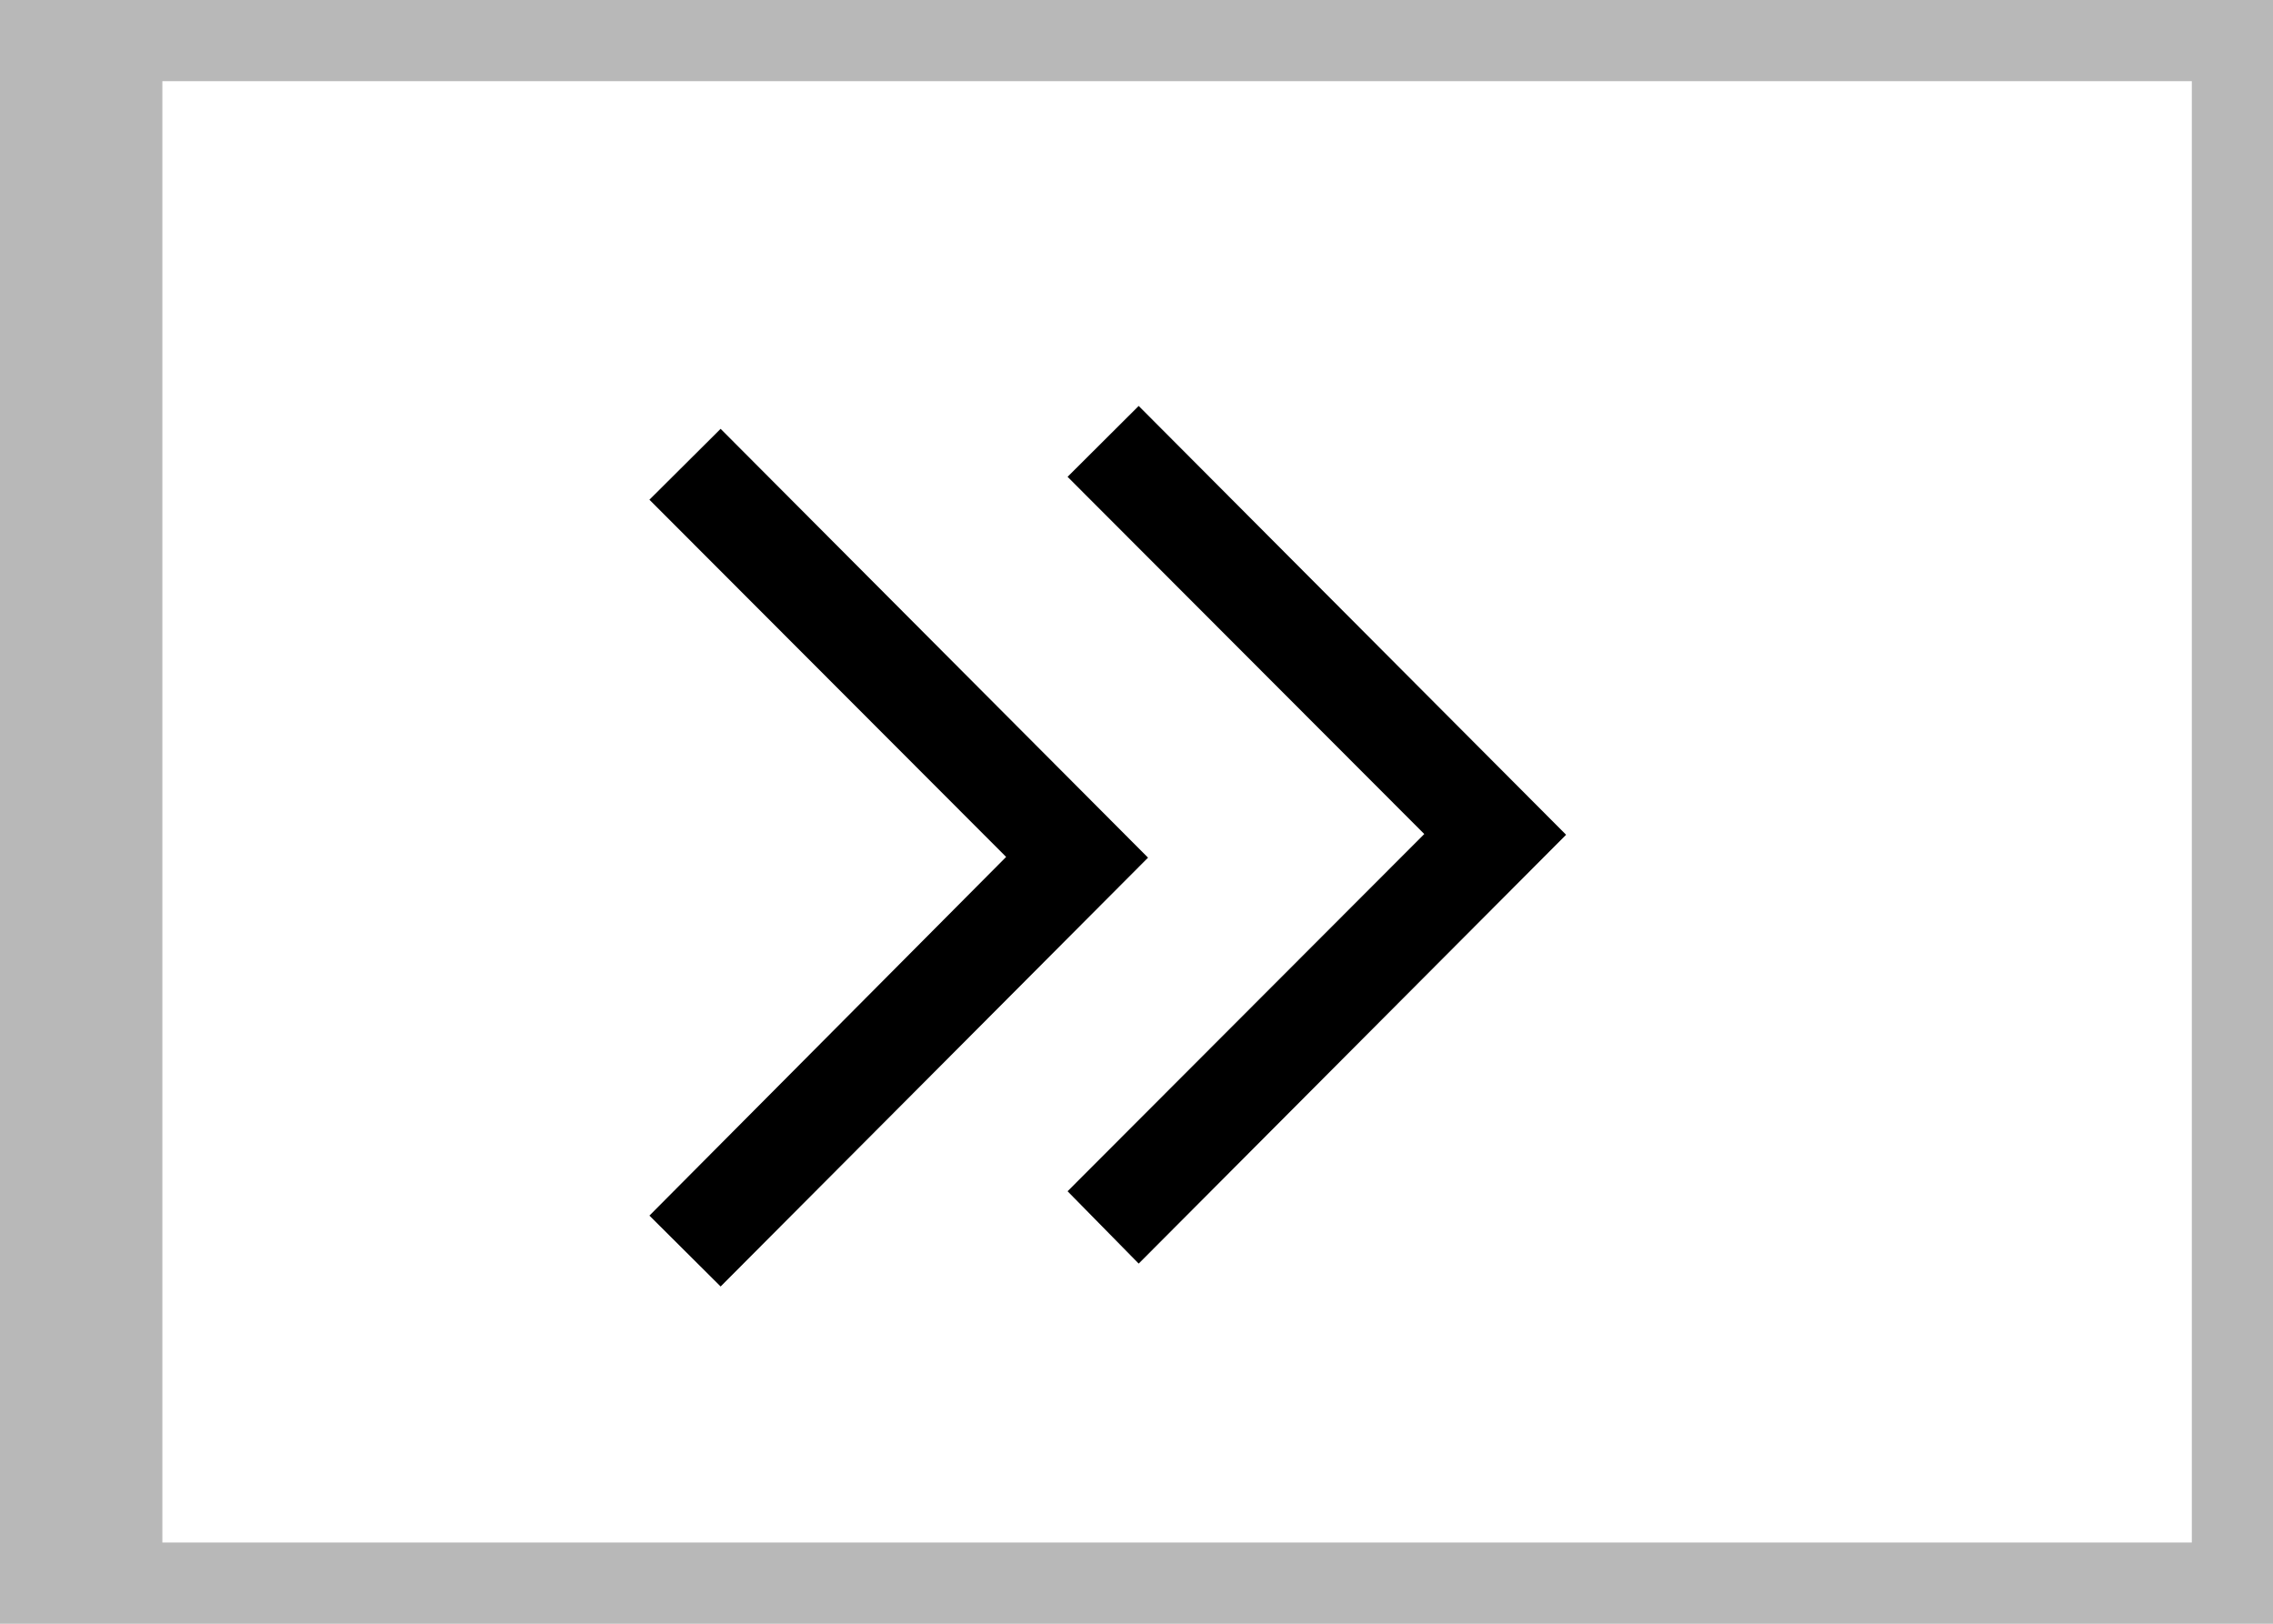
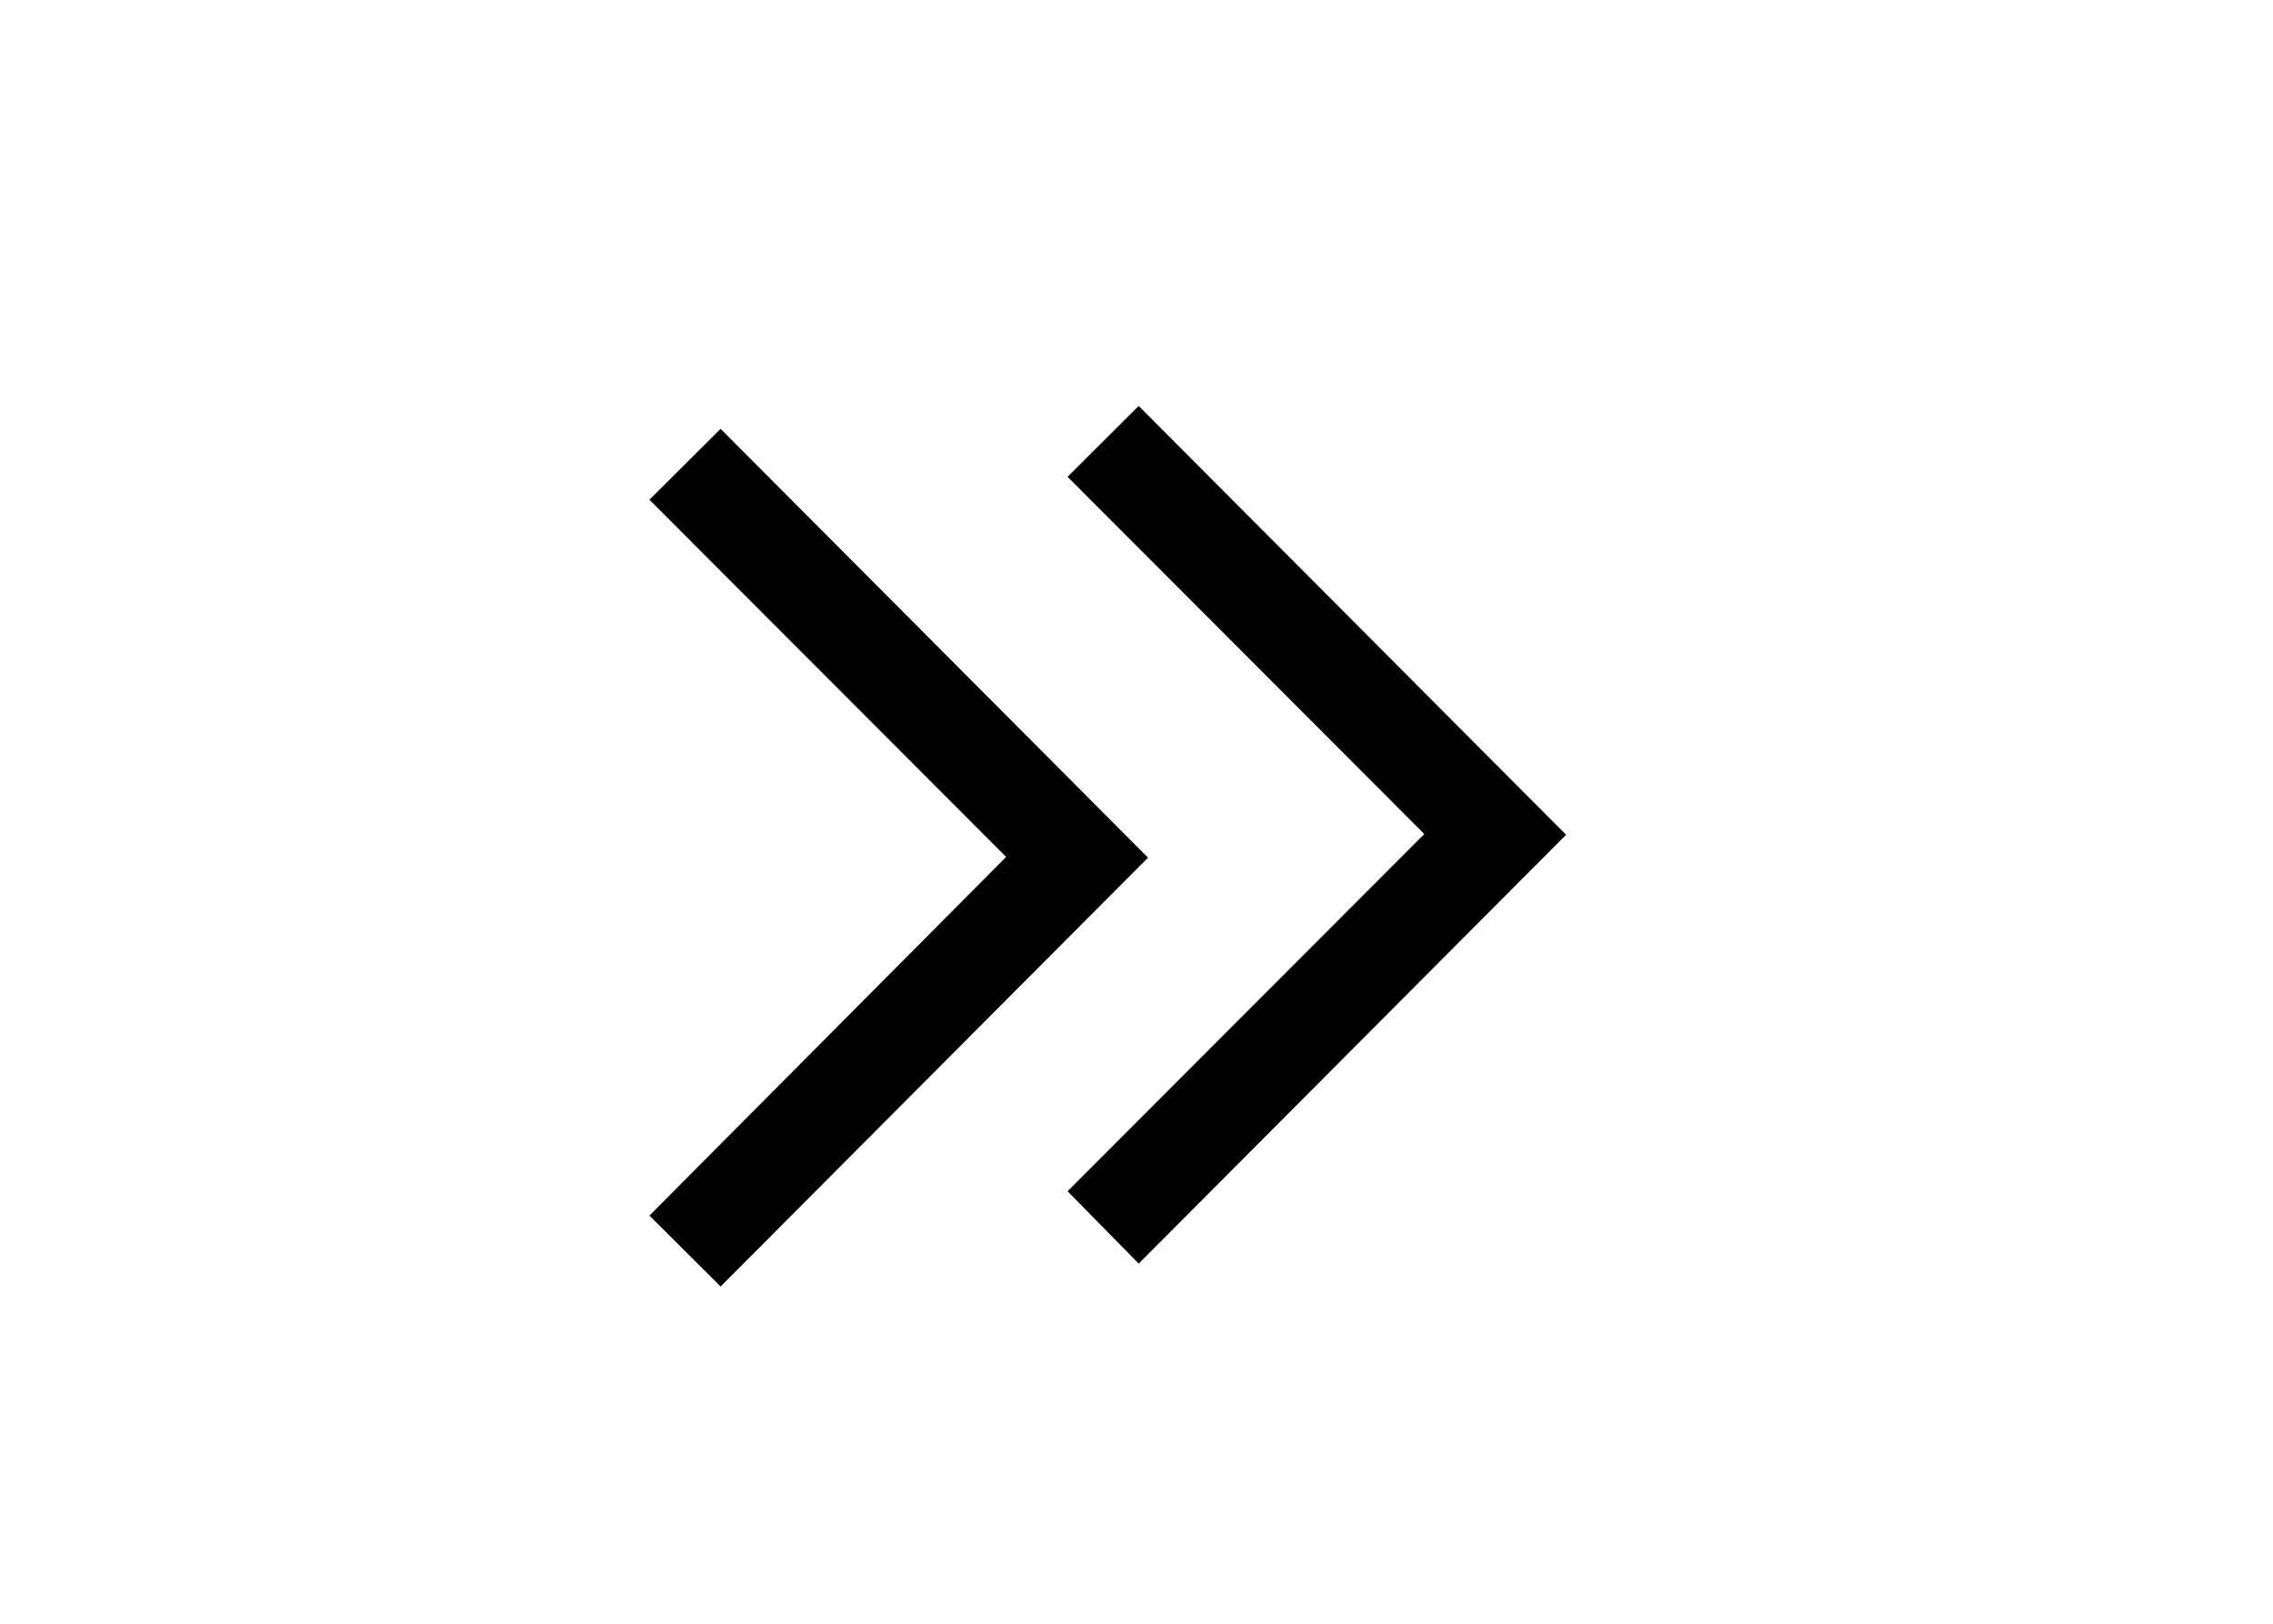
<svg xmlns="http://www.w3.org/2000/svg" width="28" height="20" fill-rule="nonzero">
-   <path d="M0 0v20h28V0H0zm27 19H2V1h25v18z" fill-opacity=".55" fill="#7d7d7d" />
  <path d="M14.027 15.564l5.265-5.282L14.027 5l-.876.873 4.394 4.4-4.394 4.4zm-5.15.282l5.265-5.282-5.265-5.282L8 6.155l4.394 4.4L8 14.973z" />
</svg>